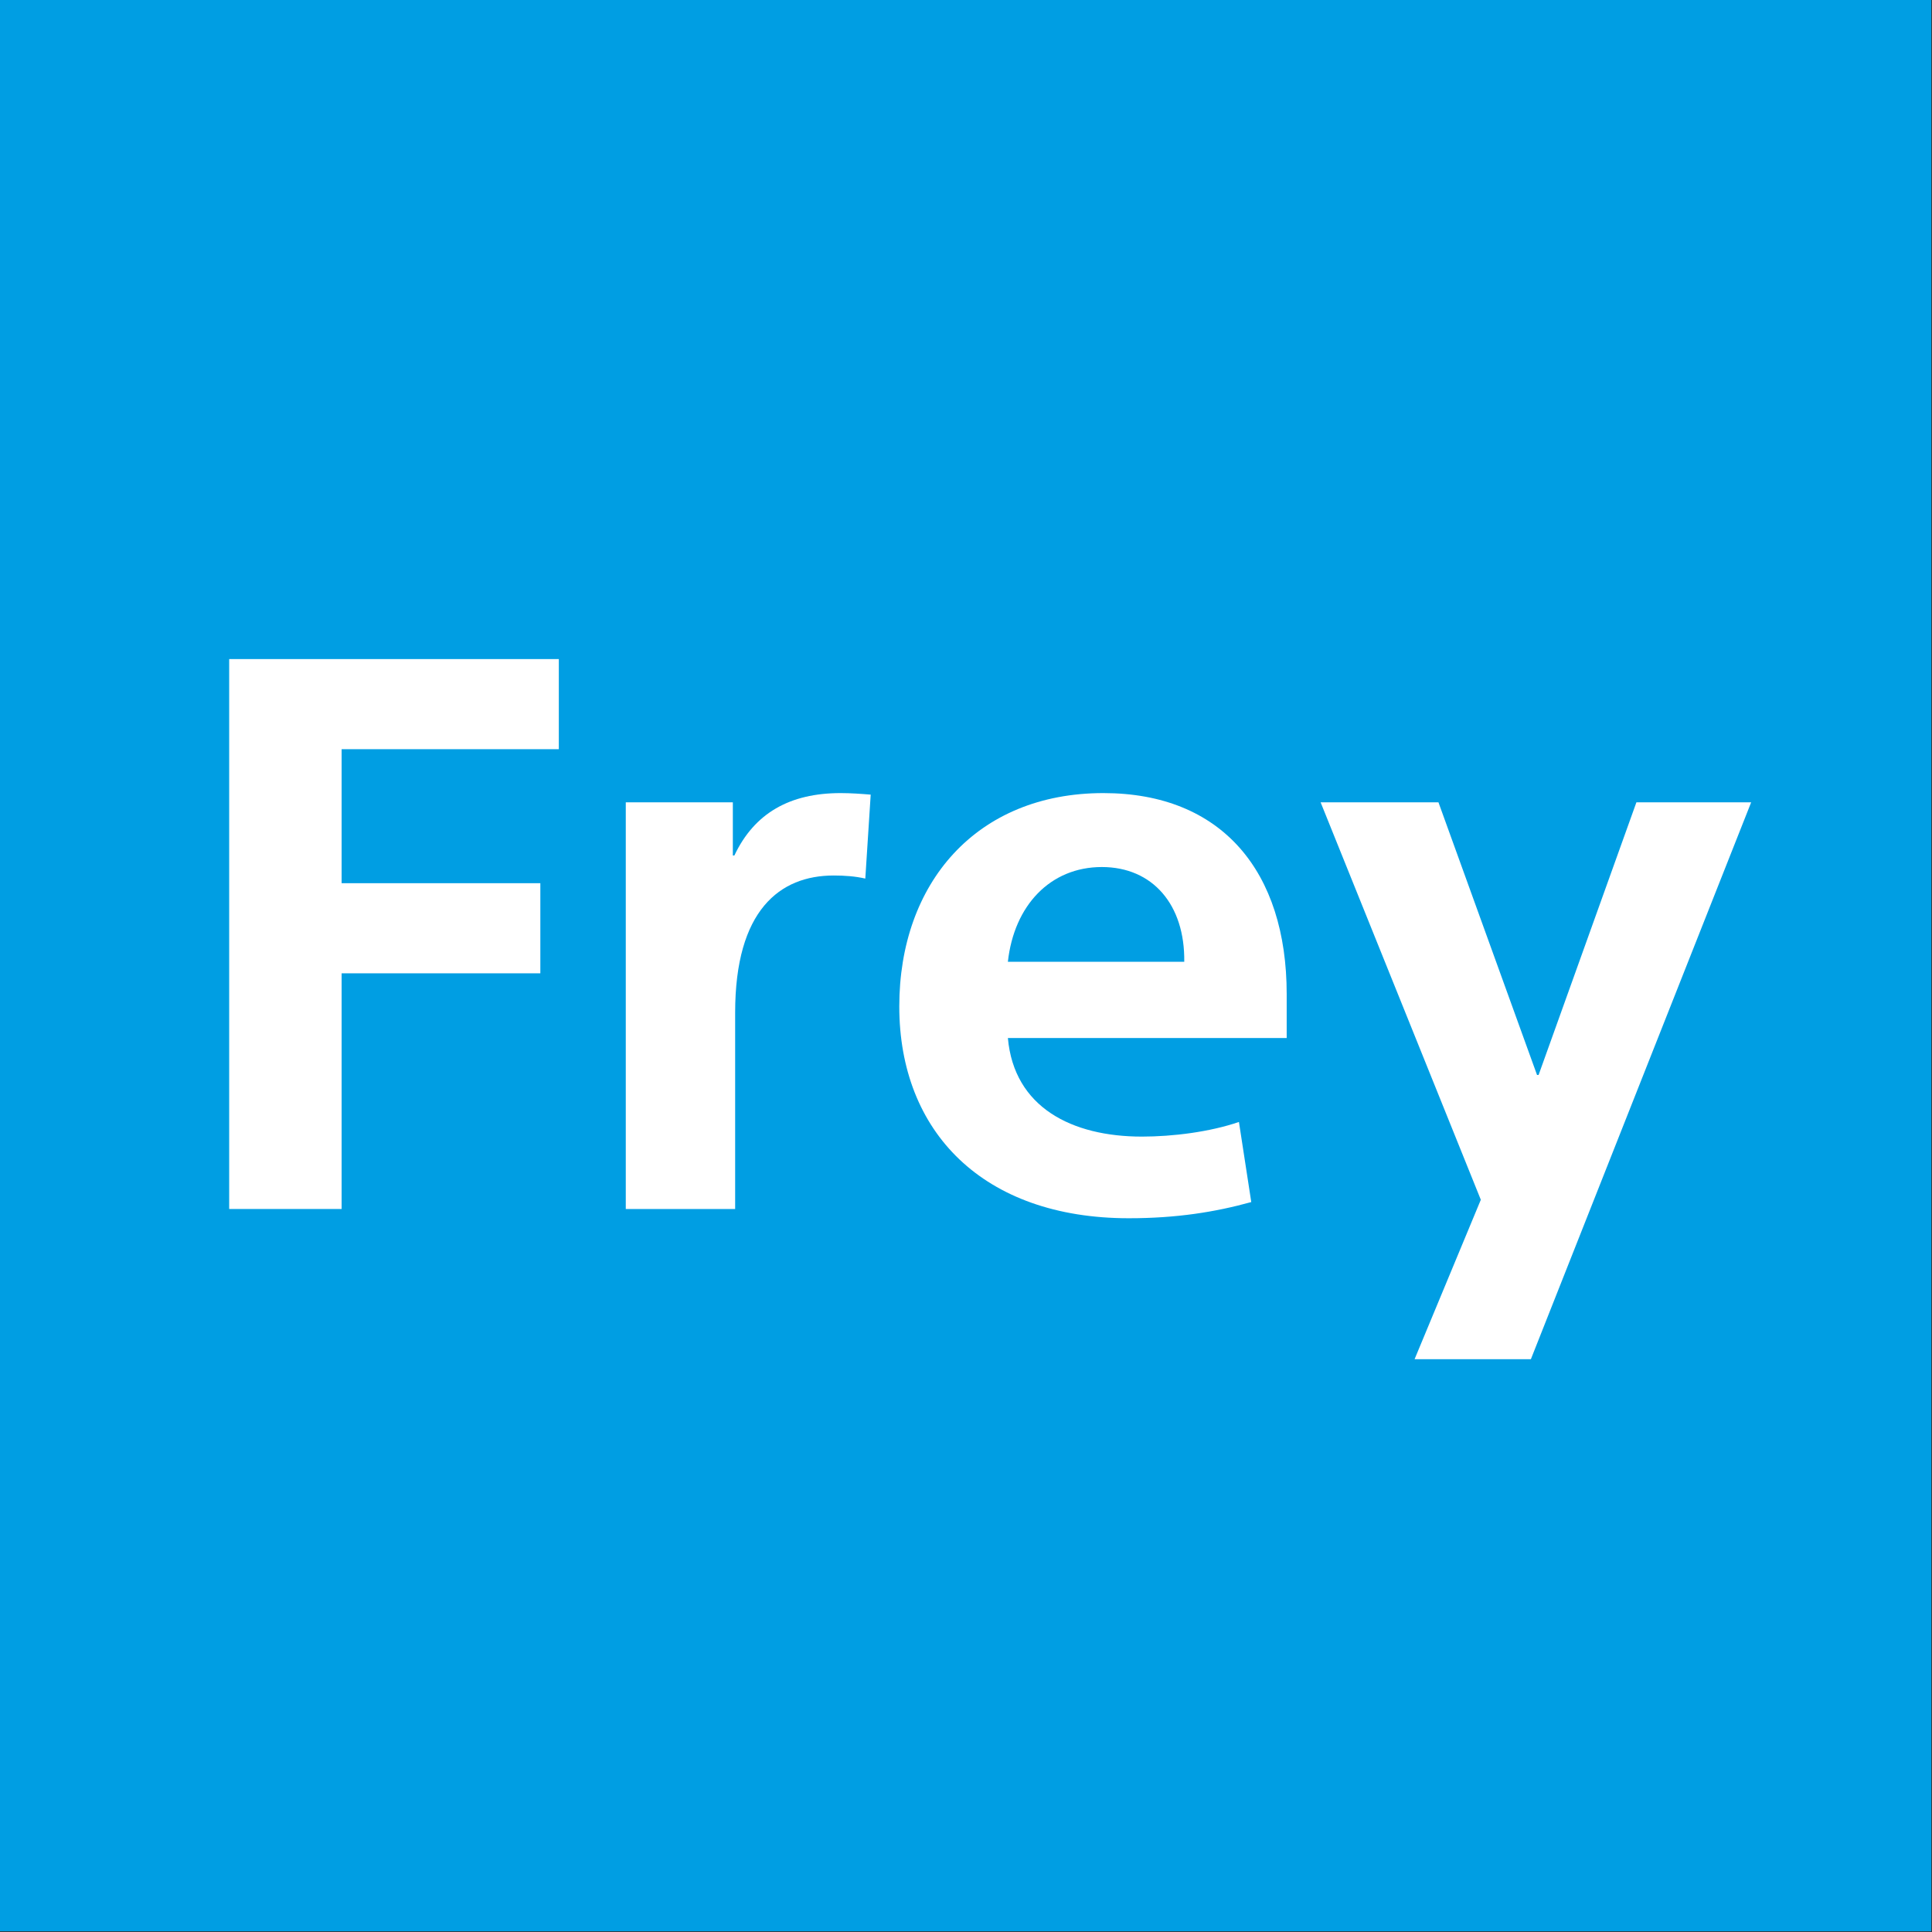
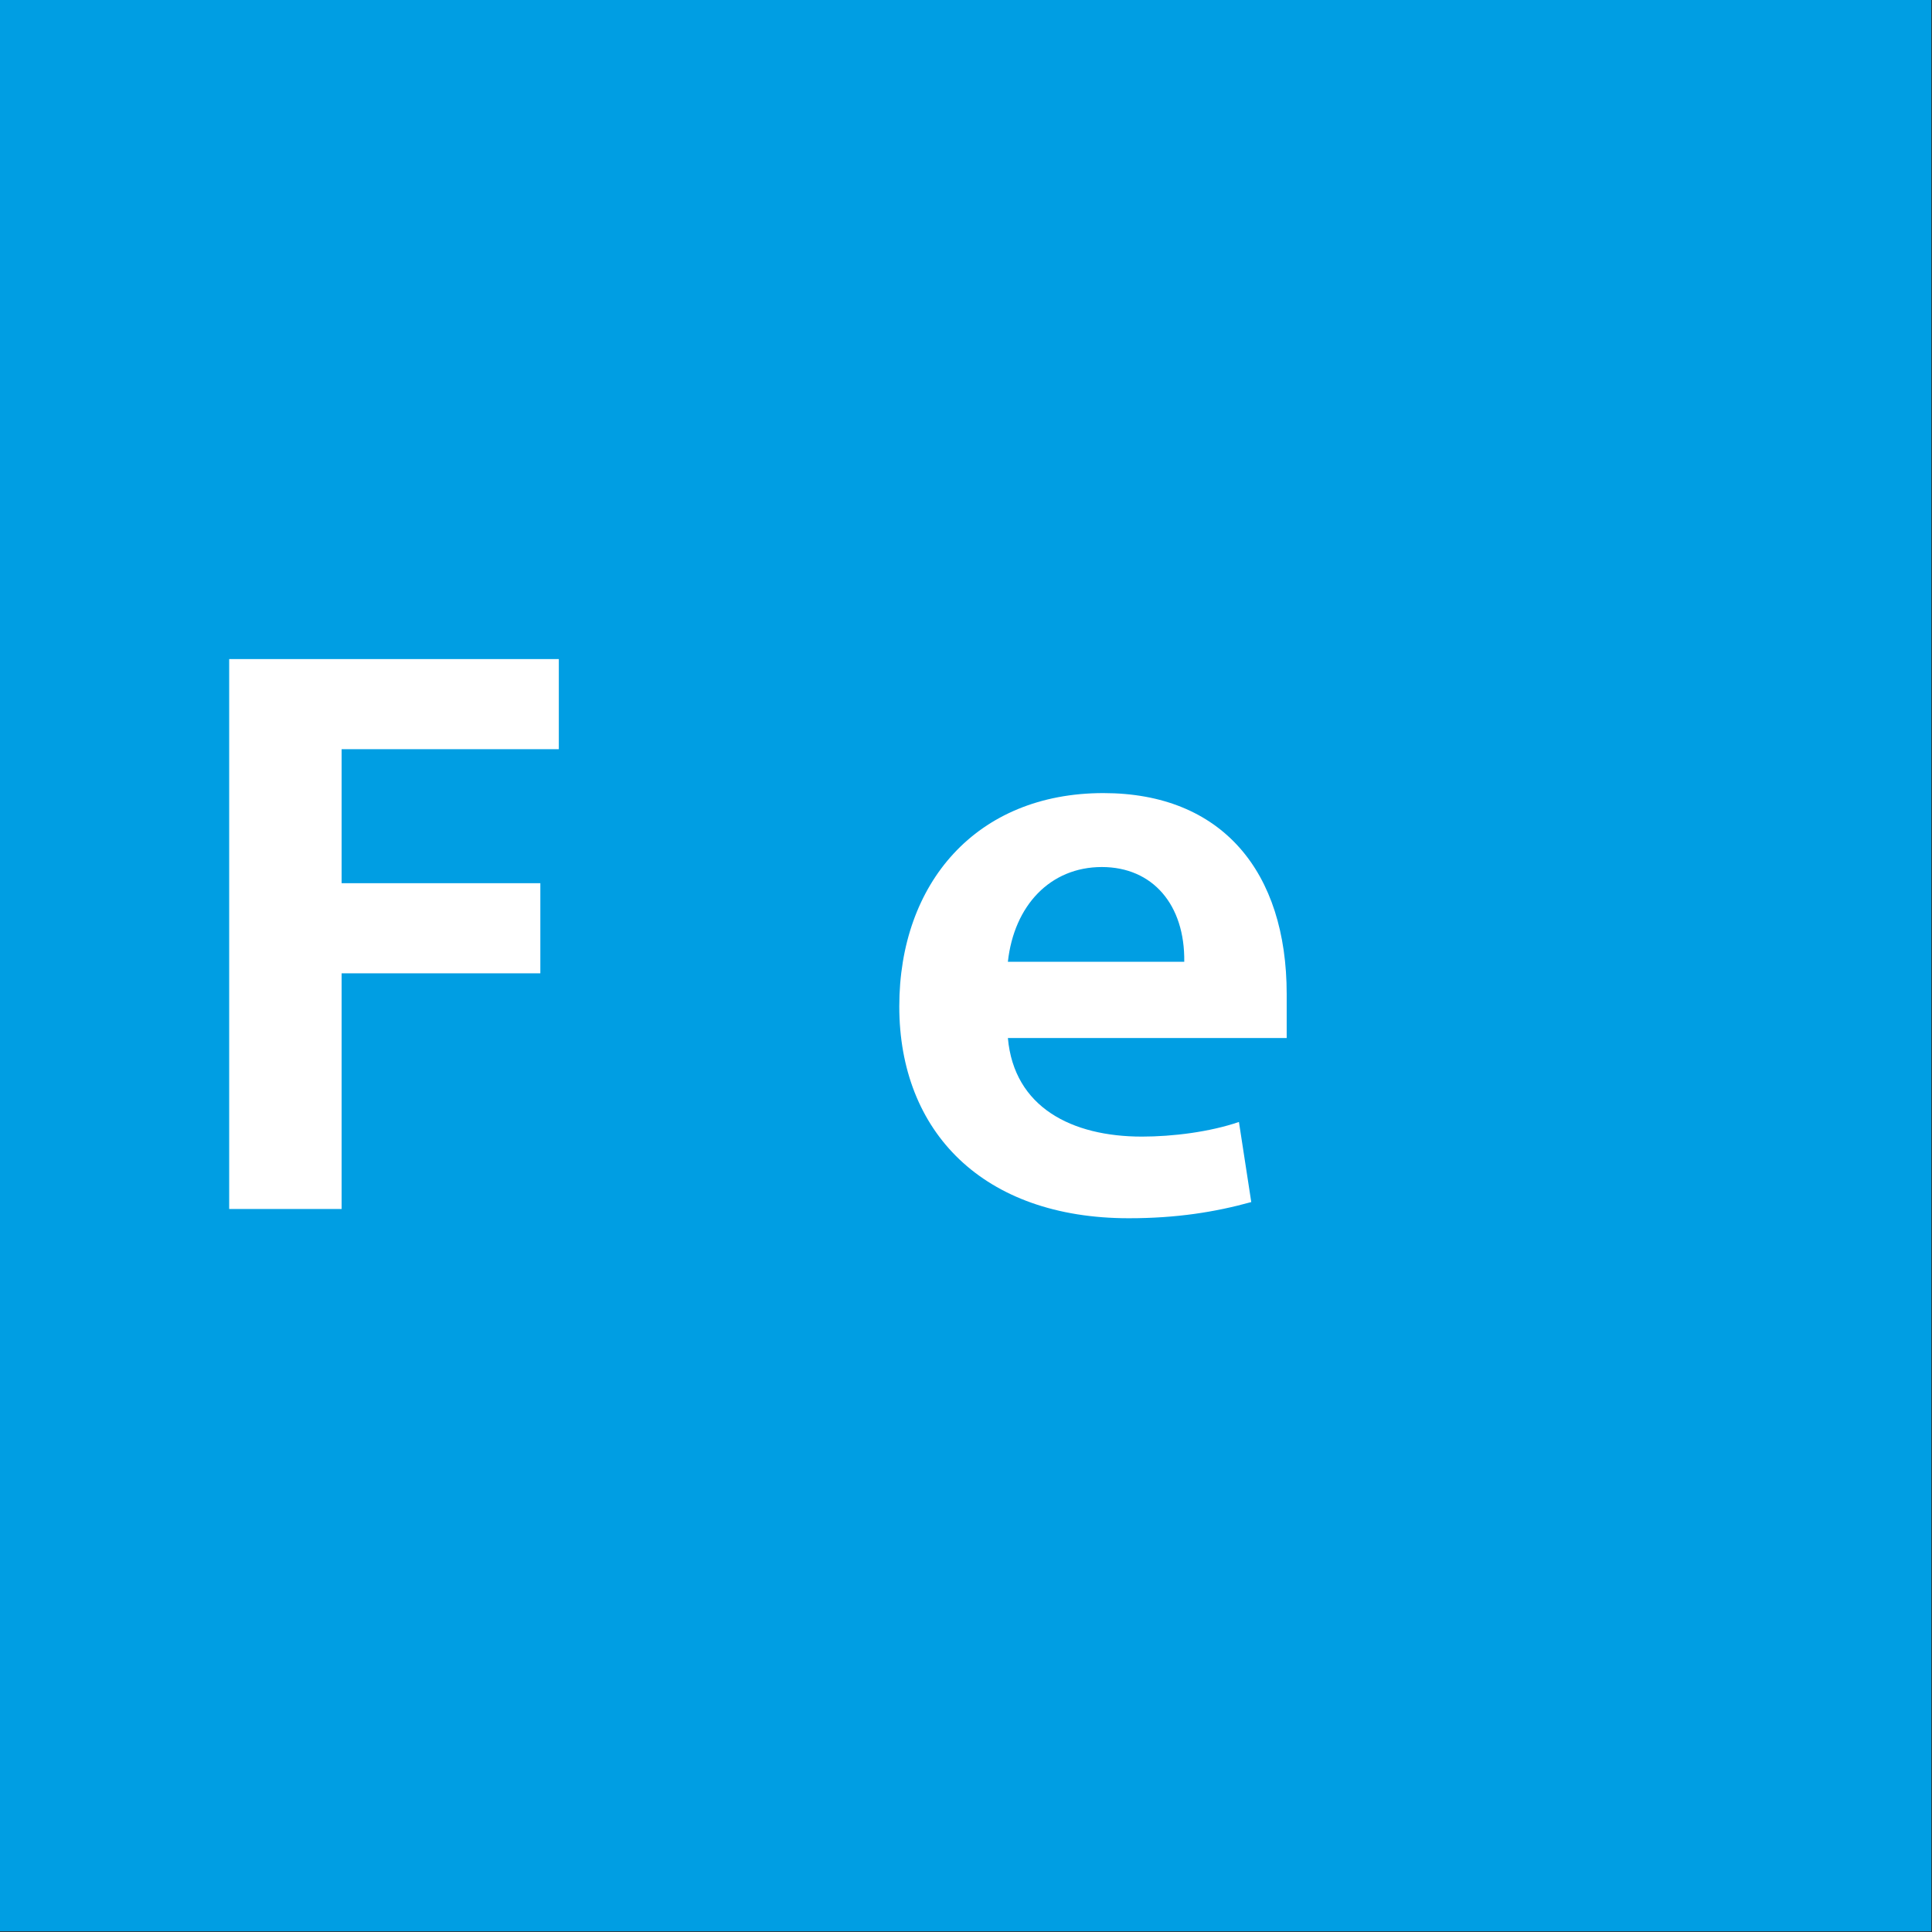
<svg xmlns="http://www.w3.org/2000/svg" xmlns:ns1="http://www.serif.com/" width="100%" height="100%" viewBox="0 0 2353 2353" version="1.1" xml:space="preserve" style="fill-rule:evenodd;clip-rule:evenodd;stroke-linejoin:round;stroke-miterlimit:2;">
  <rect x="0" y="0" width="2353" height="2353" fill="#333333" stroke="none" />
  <g id="Ebene-1" ns1:id="Ebene 1">
    <rect x="0" y="0" width="2352.13" height="2352.13" style="fill:#009ee3;" />
    <path d="M279.118,802.692l401.479,-0l0,109.75l-264.525,-0l0,163.216l242.013,0l0,109.75l-242.013,0l0,287.038l-136.954,-0l0,-669.754Z" style="fill:#fff;fill-rule:nonzero;" />
-     <path d="M1053.87,1070.03c-12.192,-2.817 -25.325,-3.75 -38.454,-3.75c-65.667,-0 -120.071,42.208 -120.071,166.971l-0,239.196l-133.204,-0l-0,-495.28l130.387,0l0,64.721l1.879,0c24.388,-51.591 67.538,-75.979 129.446,-75.979c12.196,0 25.329,0.938 36.583,1.875l-6.566,102.246Z" style="fill:#fff;fill-rule:nonzero;" />
    <path d="M1227.51,1171.34l214.808,-0c0.937,-69.413 -38.458,-115.375 -100.367,-115.375c-62.85,-0 -106.937,46.9 -114.441,115.375m-0,92.866c7.504,84.426 77.858,120.067 163.216,120.067c37.525,0 82.546,-5.625 118.192,-17.821l15.012,97.554c-44.087,12.196 -90.991,19.7 -149.15,19.7c-177.287,0 -279.533,-105.058 -279.533,-257.958c0,-150.087 93.804,-259.837 248.579,-259.837c144.459,-0 223.25,95.679 223.25,244.829l0,53.466l-339.566,0Z" style="fill:#fff;fill-rule:nonzero;" />
-     <path d="M1871.98,1309.23l1.875,-0l119.133,-332.063l139.767,0l-268.279,678.196l-141.642,0l80.671,-194.171l-195.112,-484.025l143.52,0l120.067,332.063Z" style="fill:#fff;fill-rule:nonzero;" />
  </g>
</svg>